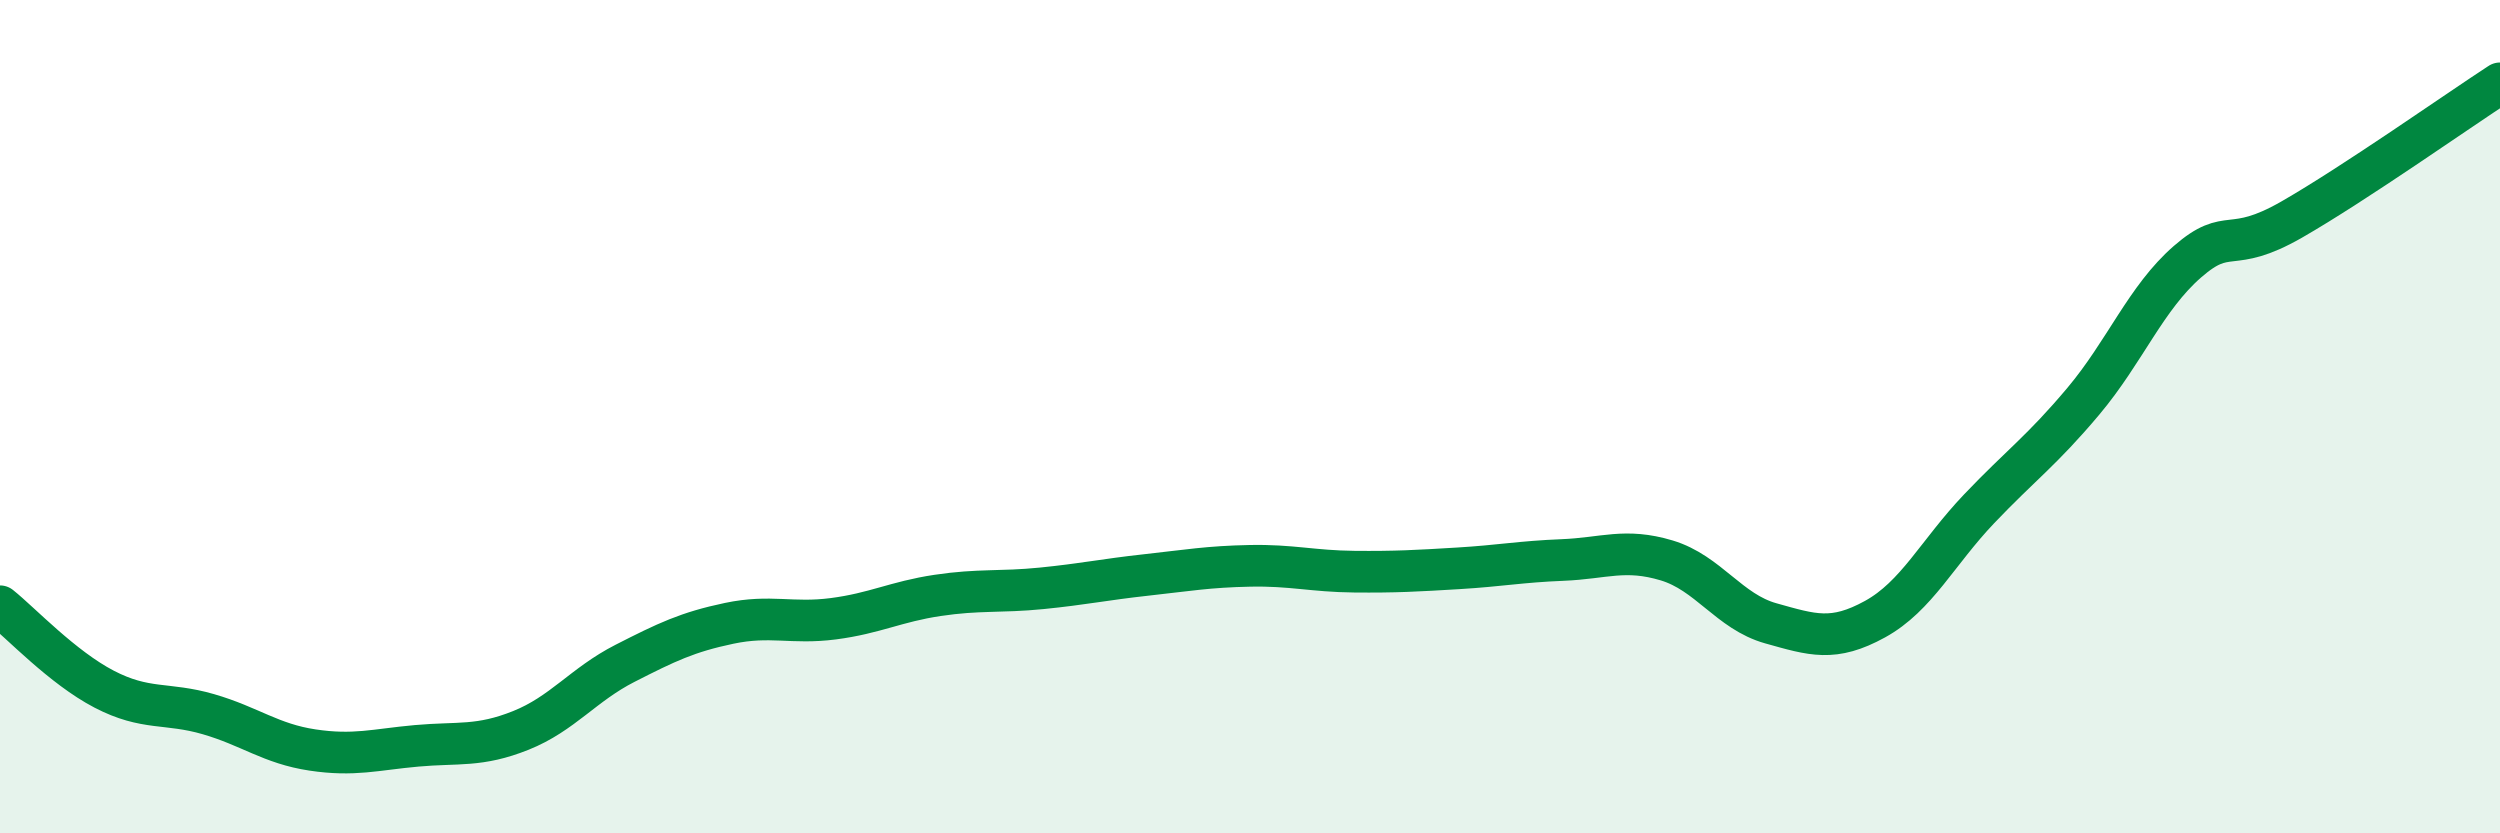
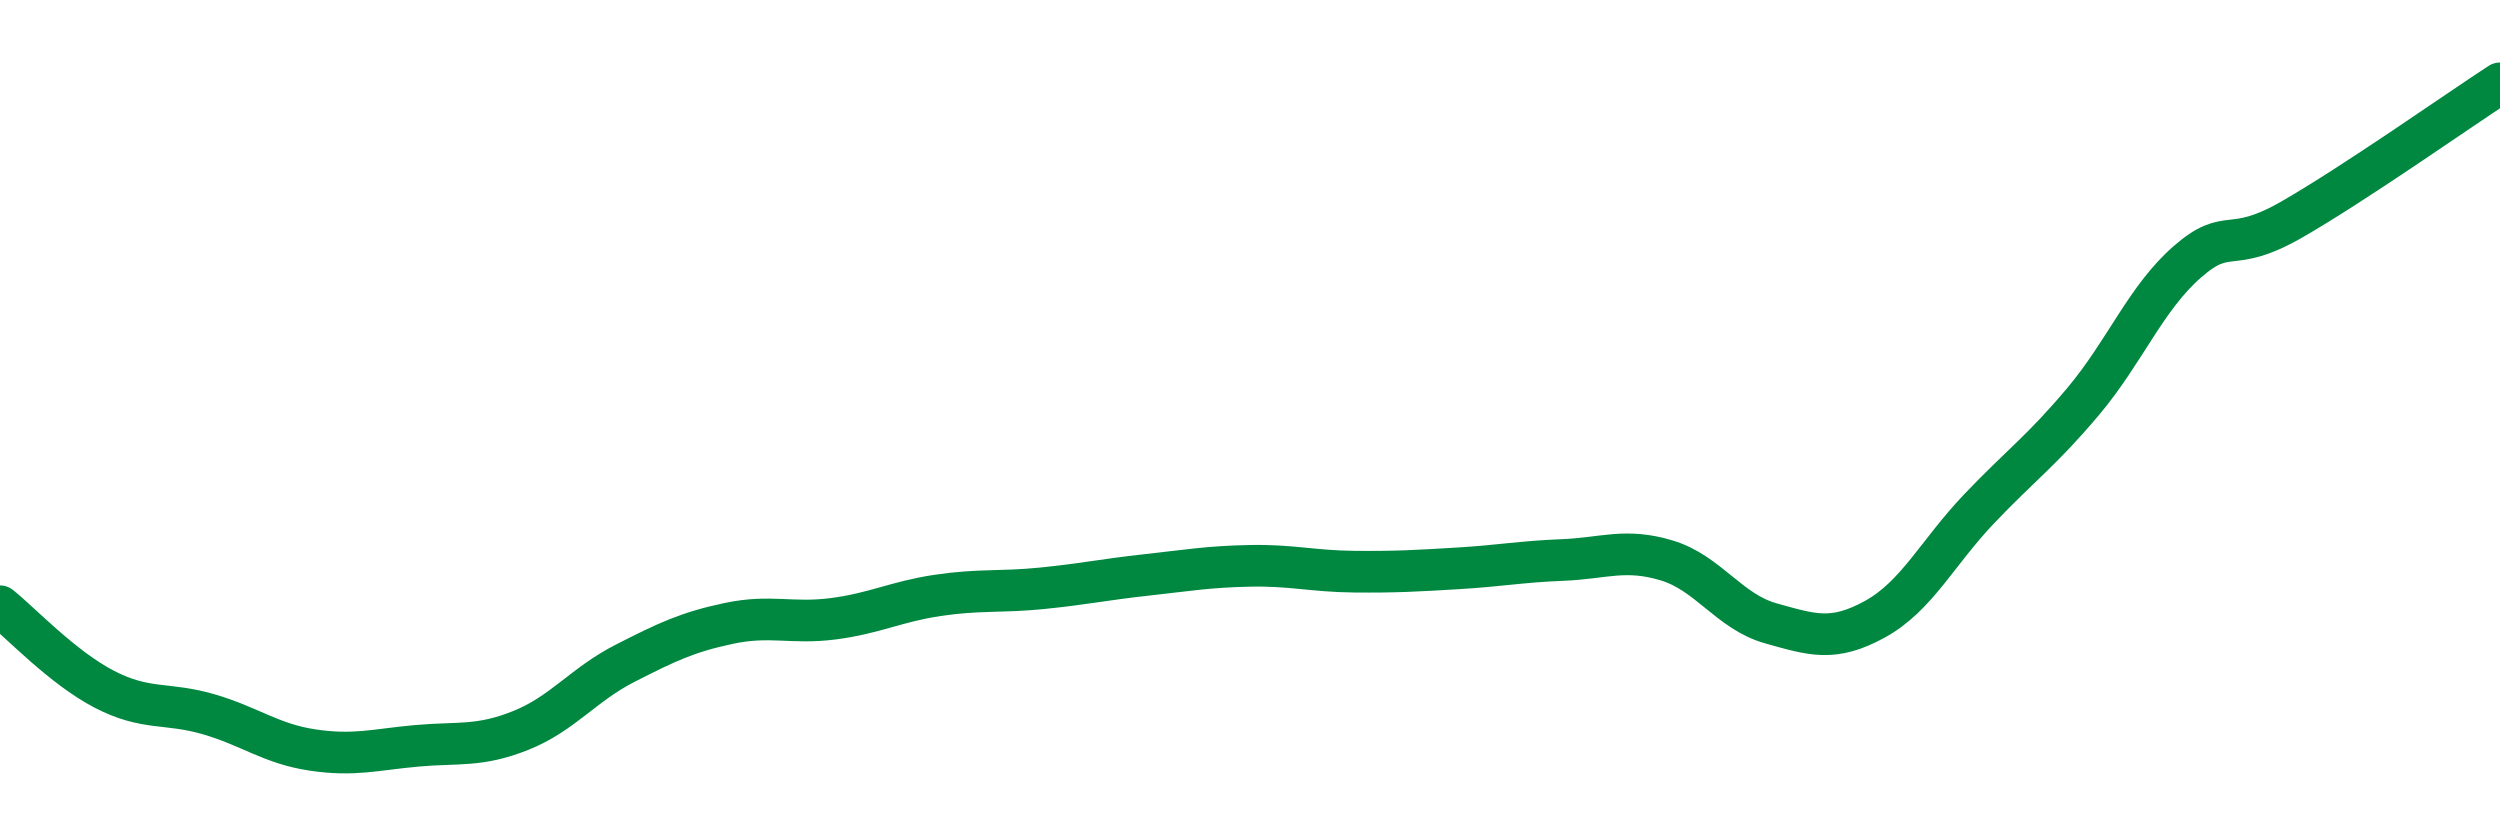
<svg xmlns="http://www.w3.org/2000/svg" width="60" height="20" viewBox="0 0 60 20">
-   <path d="M 0,14.55 C 0.5,14.95 1.5,16.02 2.5,16.54 C 3.5,17.06 4,16.85 5,17.14 C 6,17.43 6.5,17.85 7.5,18 C 8.5,18.15 9,17.99 10,17.9 C 11,17.81 11.5,17.93 12.5,17.53 C 13.5,17.13 14,16.43 15,15.92 C 16,15.41 16.5,15.17 17.5,14.96 C 18.5,14.75 19,14.98 20,14.85 C 21,14.72 21.5,14.44 22.5,14.29 C 23.5,14.14 24,14.22 25,14.12 C 26,14.02 26.5,13.91 27.5,13.8 C 28.5,13.69 29,13.6 30,13.58 C 31,13.56 31.5,13.71 32.5,13.72 C 33.5,13.73 34,13.7 35,13.64 C 36,13.58 36.5,13.48 37.5,13.44 C 38.5,13.4 39,13.15 40,13.45 C 41,13.75 41.5,14.68 42.5,14.96 C 43.5,15.24 44,15.41 45,14.86 C 46,14.31 46.5,13.26 47.5,12.21 C 48.5,11.16 49,10.82 50,9.63 C 51,8.44 51.5,7.15 52.5,6.28 C 53.5,5.41 53.5,6.13 55,5.27 C 56.5,4.41 59,2.65 60,2L60 20L0 20Z" fill="#008740" opacity="0.1" stroke-linecap="round" stroke-linejoin="round" />
  <path d="M 0,14.55 C 0.5,14.95 1.5,16.02 2.5,16.54 C 3.5,17.06 4,16.85 5,17.14 C 6,17.43 6.5,17.85 7.5,18 C 8.5,18.15 9,17.99 10,17.9 C 11,17.81 11.5,17.93 12.5,17.53 C 13.5,17.13 14,16.43 15,15.92 C 16,15.41 16.5,15.17 17.5,14.96 C 18.5,14.75 19,14.98 20,14.85 C 21,14.72 21.5,14.44 22.5,14.29 C 23.5,14.14 24,14.22 25,14.12 C 26,14.02 26.5,13.91 27.5,13.8 C 28.5,13.69 29,13.6 30,13.58 C 31,13.56 31.5,13.71 32.5,13.72 C 33.5,13.73 34,13.7 35,13.64 C 36,13.58 36.5,13.48 37.5,13.44 C 38.5,13.4 39,13.15 40,13.45 C 41,13.75 41.5,14.68 42.5,14.96 C 43.5,15.24 44,15.41 45,14.86 C 46,14.31 46.5,13.26 47.5,12.21 C 48.5,11.16 49,10.82 50,9.63 C 51,8.44 51.5,7.15 52.5,6.28 C 53.5,5.41 53.5,6.13 55,5.27 C 56.5,4.41 59,2.65 60,2" stroke="#008740" stroke-width="1" fill="none" stroke-linecap="round" stroke-linejoin="round" />
</svg>